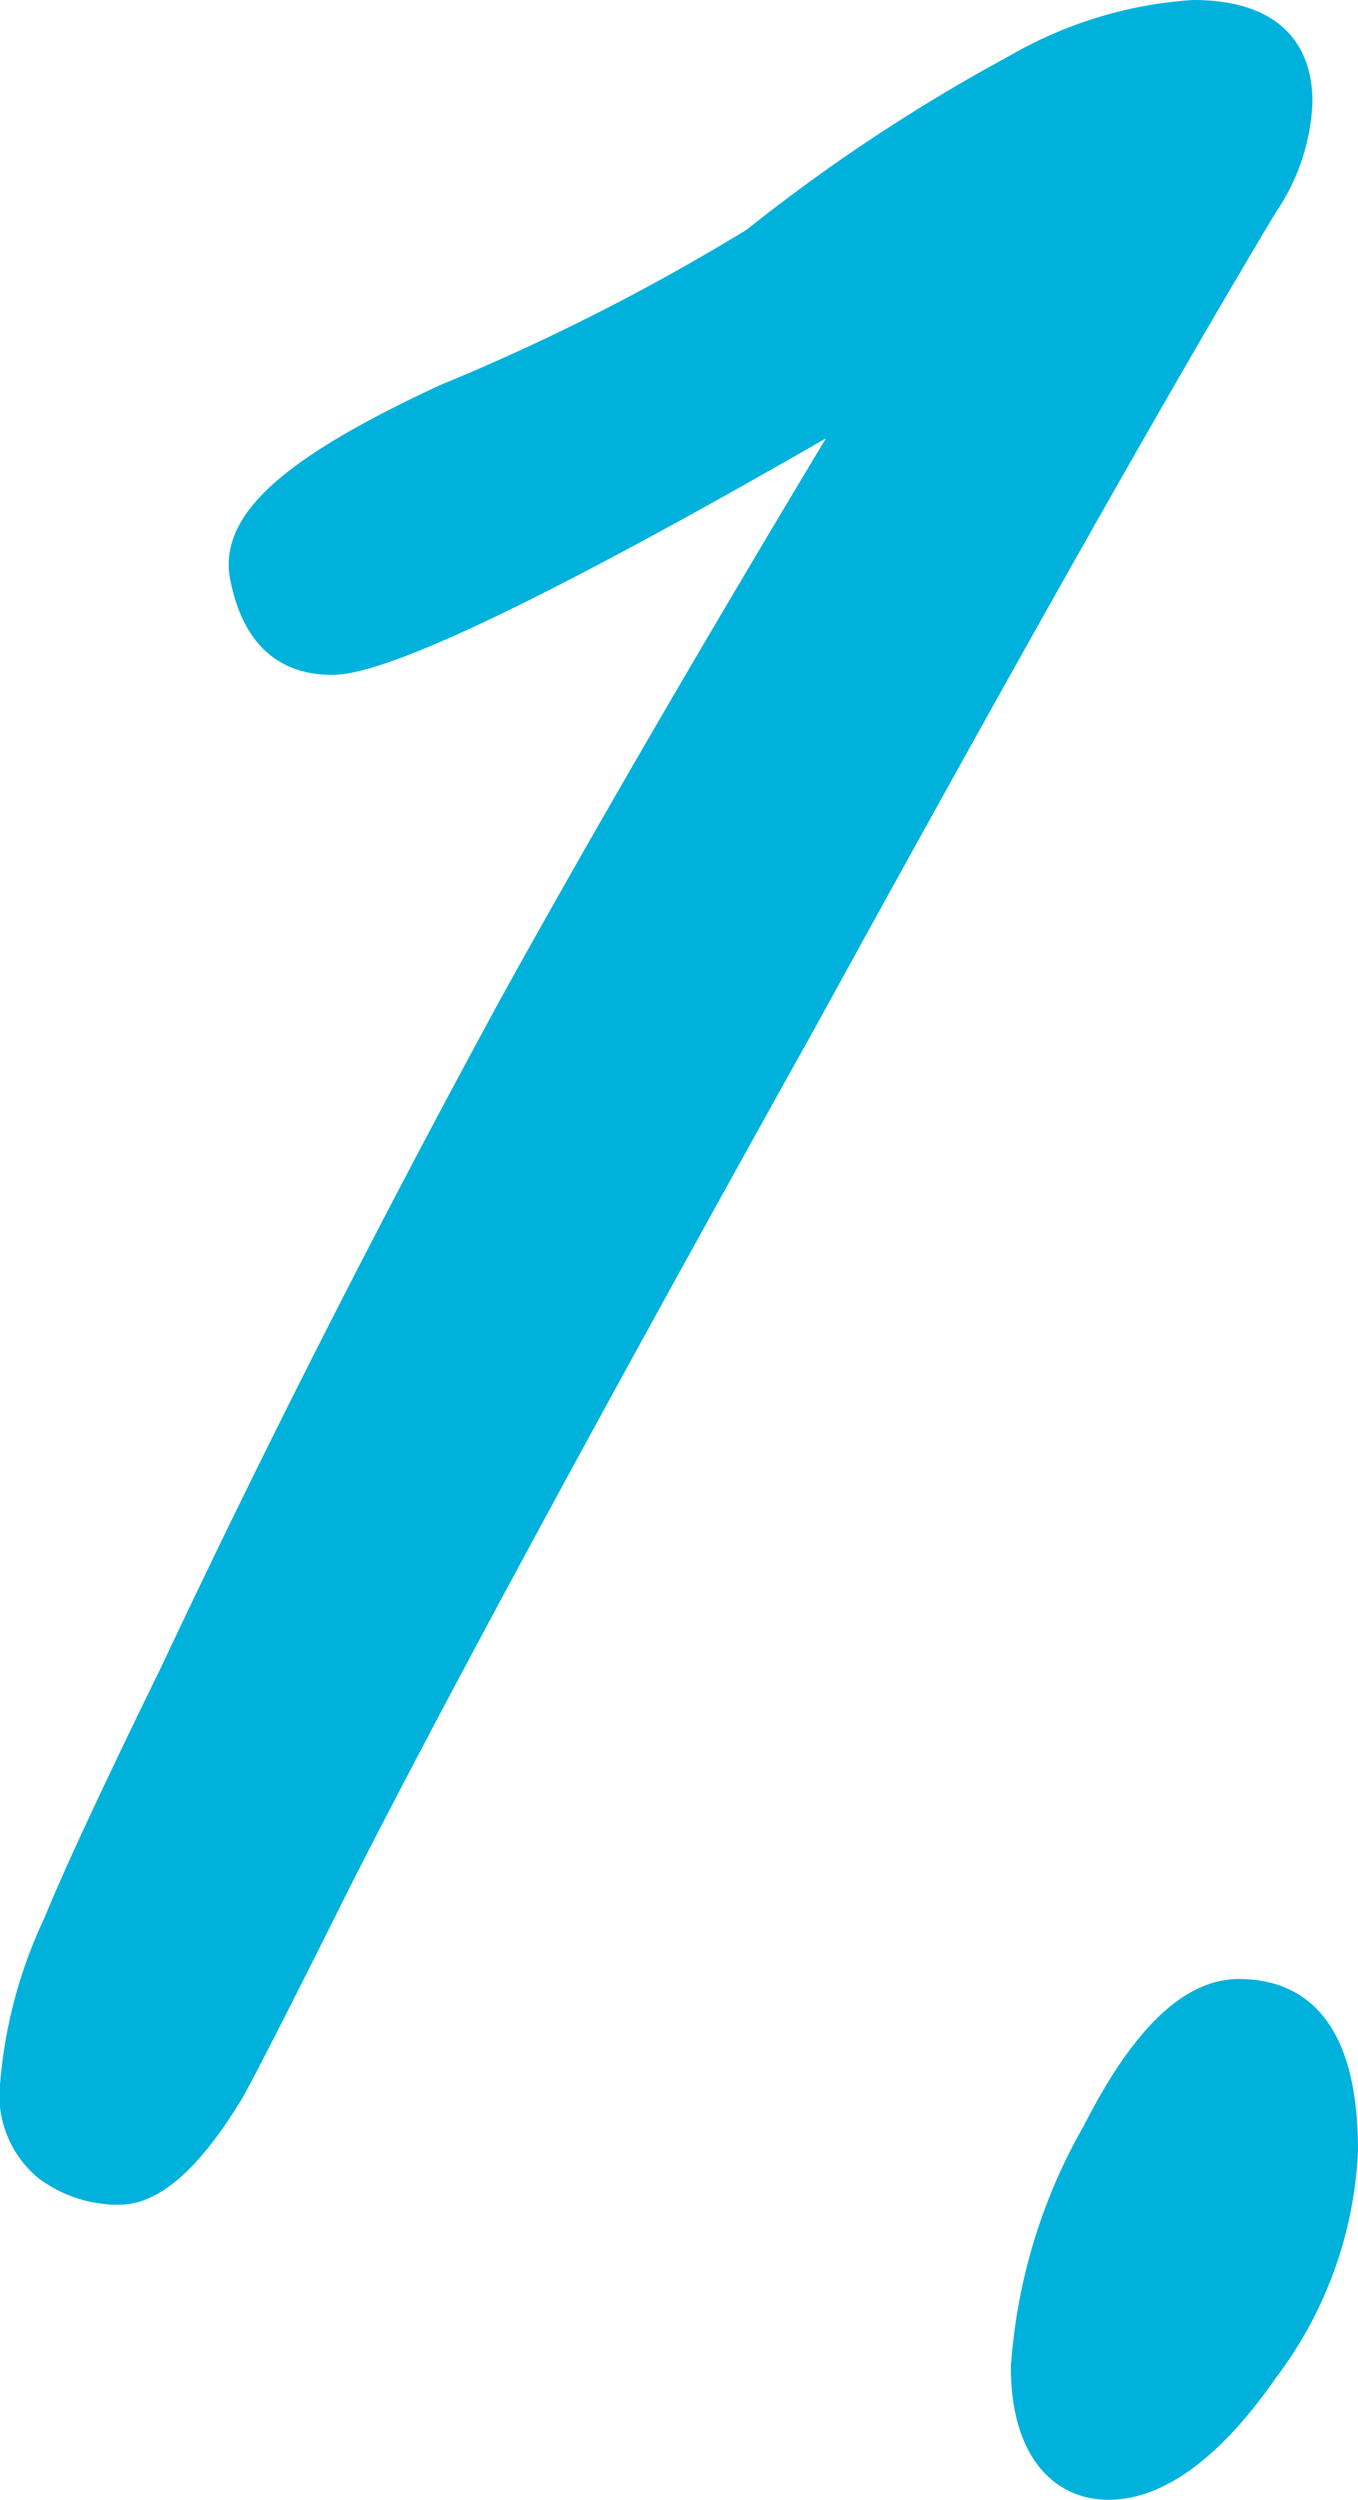
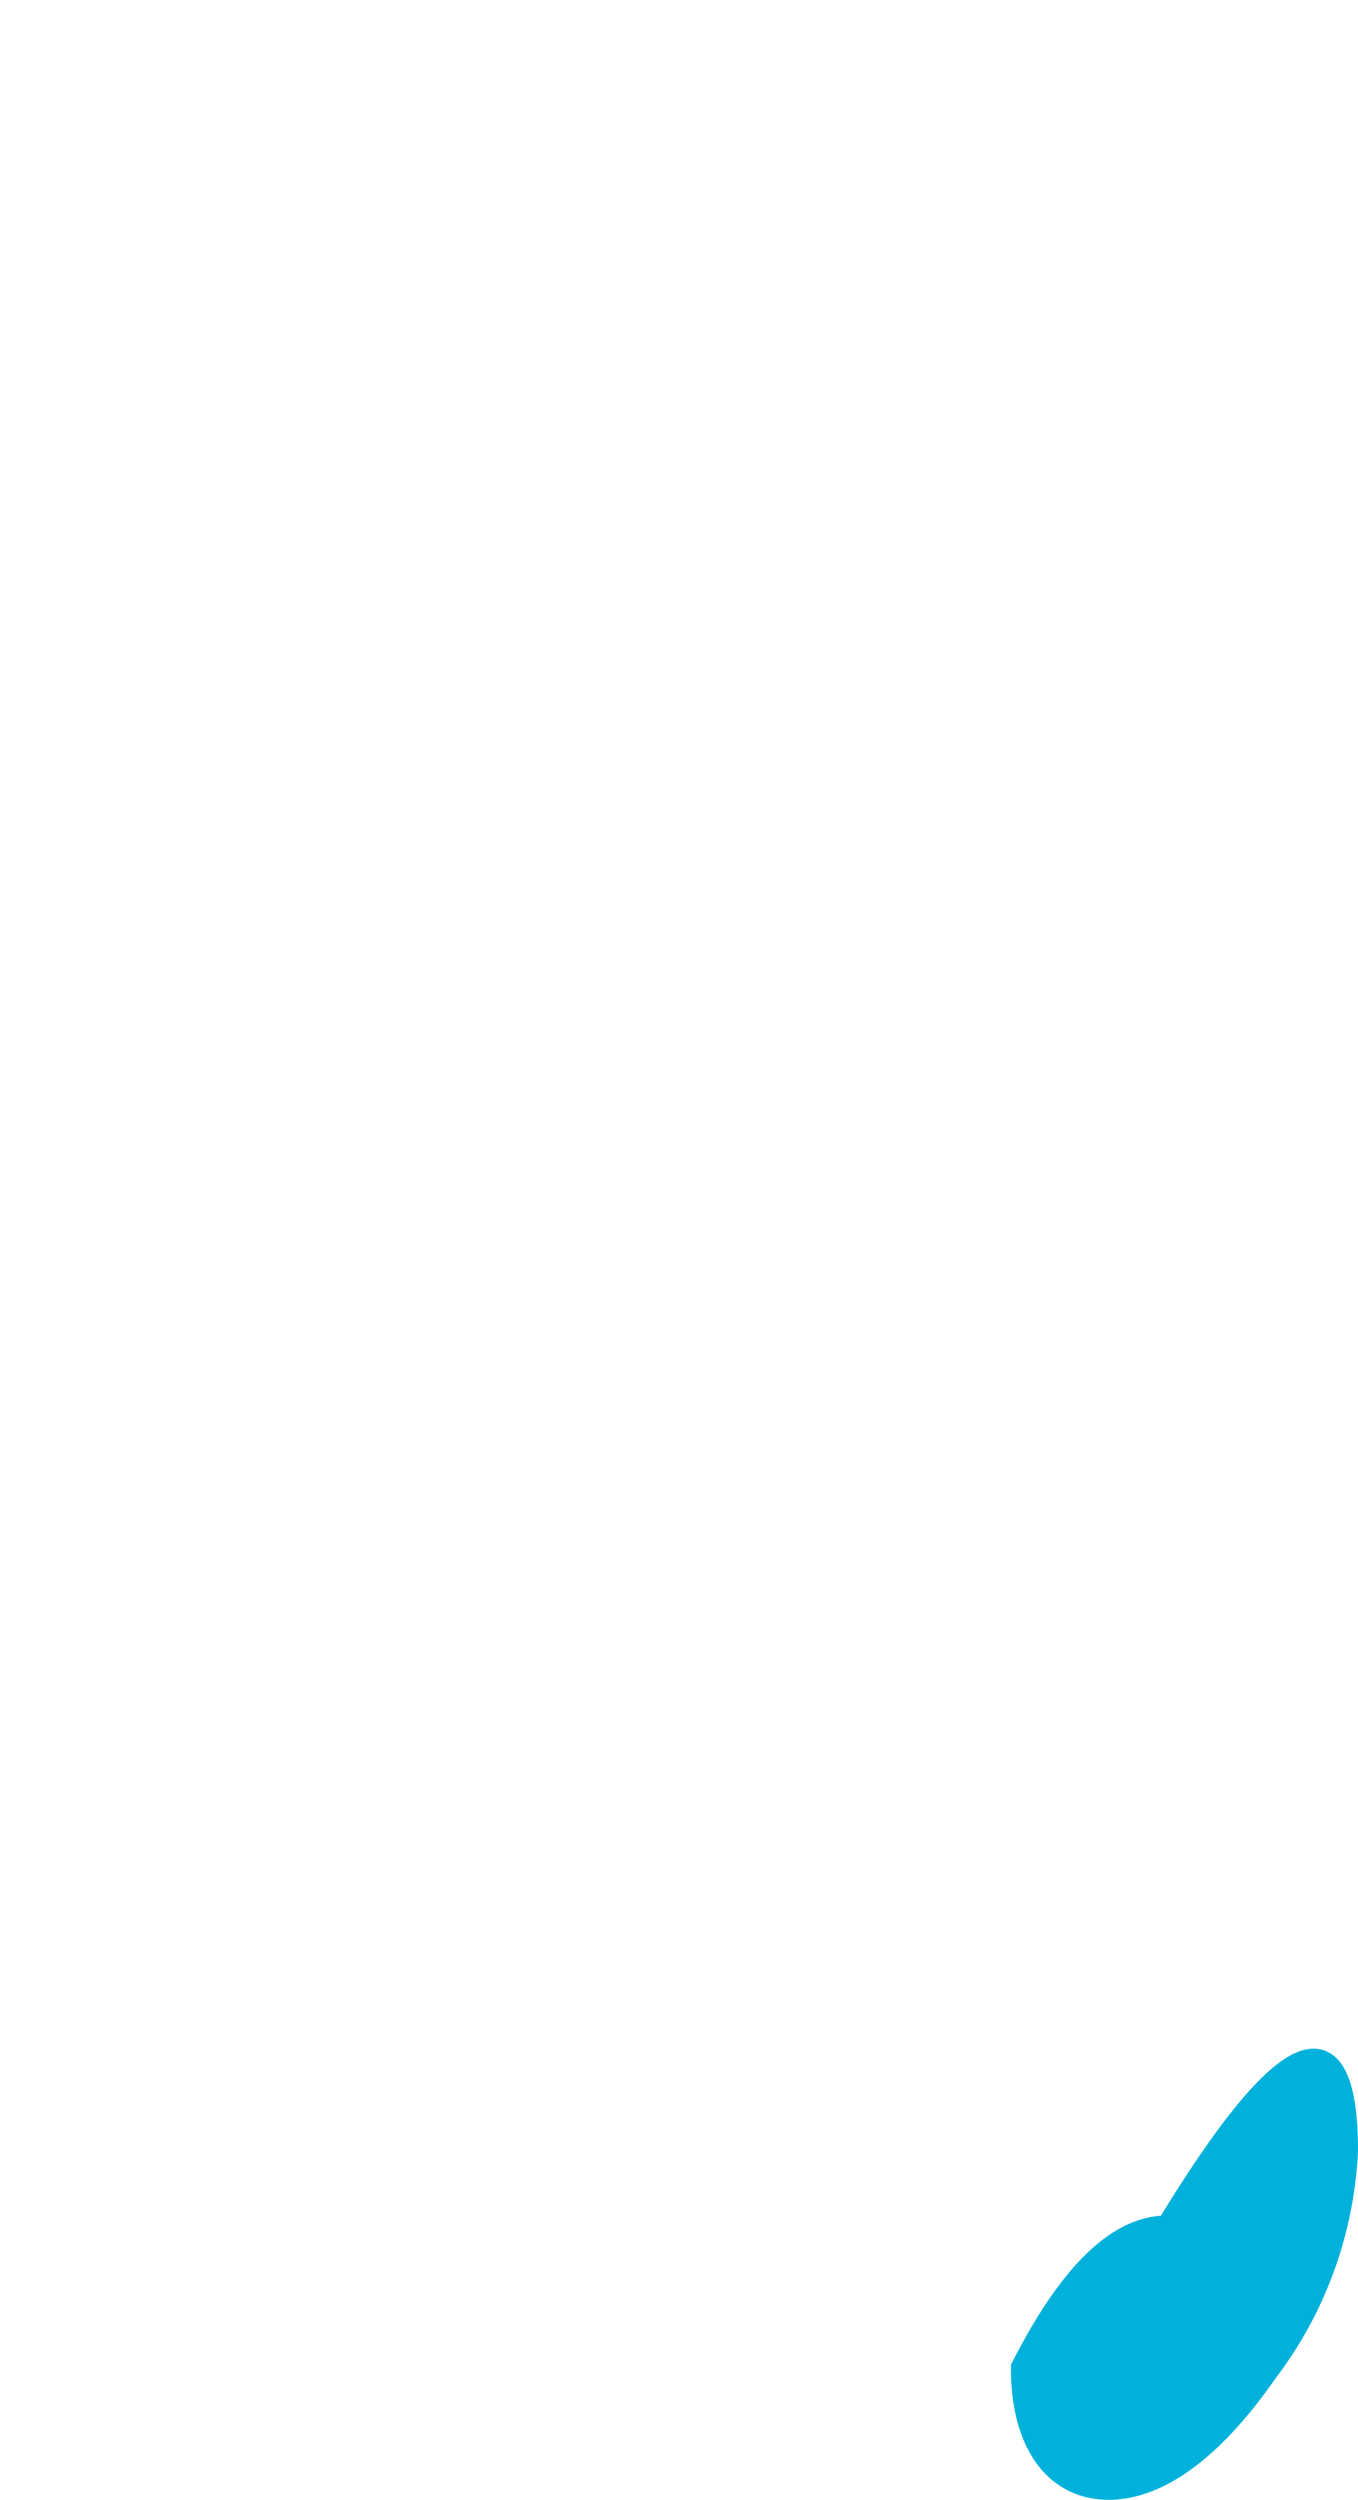
<svg xmlns="http://www.w3.org/2000/svg" width="25.04" height="46.08" viewBox="0 0 25.04 46.08">
  <defs>
    <style>.cls-1{fill:#00b2db;stroke:#00b2db;stroke-miterlimit:10;stroke-width:0.4px;}</style>
  </defs>
  <title>sauna_n01</title>
  <g id="Layer_2" data-name="Layer 2">
    <g id="サウナの入り方">
-       <path class="cls-1" d="M24,1.88a3.67,3.67,0,0,1-.64,1.92q-2.88,4.8-8.48,15Q8.92,29.49,6.28,34.68c-1.17,2.35-1.84,3.65-2,3.92-.75,1.23-1.44,1.84-2.08,1.84A2.24,2.24,0,0,1,.84,40,1.77,1.77,0,0,1,.2,38.44a8.57,8.57,0,0,1,.8-3c.37-.91,1.09-2.45,2.16-4.64Q6,24.77,9.4,18.52q2.56-4.63,6.4-11-8.16,4.73-9.68,4.72c-.91,0-1.47-.53-1.68-1.6s1-2.08,3.76-3.36a40.25,40.25,0,0,0,5.68-2.88A32.61,32.61,0,0,1,18.72,1.2,7.54,7.54,0,0,1,22,.2C23.29.2,24,.76,24,1.88Z" />
-       <path class="cls-1" d="M24.84,39.64a7.28,7.28,0,0,1-1.48,4.08c-1,1.44-2,2.16-2.92,2.16s-1.6-.75-1.6-2.24a10.13,10.13,0,0,1,1.32-4.36c.88-1.73,1.77-2.6,2.68-2.6C24.17,36.68,24.84,37.67,24.84,39.64Z" />
+       <path class="cls-1" d="M24.84,39.64a7.28,7.28,0,0,1-1.48,4.08c-1,1.44-2,2.16-2.92,2.16s-1.6-.75-1.6-2.24c.88-1.73,1.77-2.6,2.68-2.6C24.17,36.68,24.84,37.67,24.84,39.64Z" />
    </g>
  </g>
</svg>